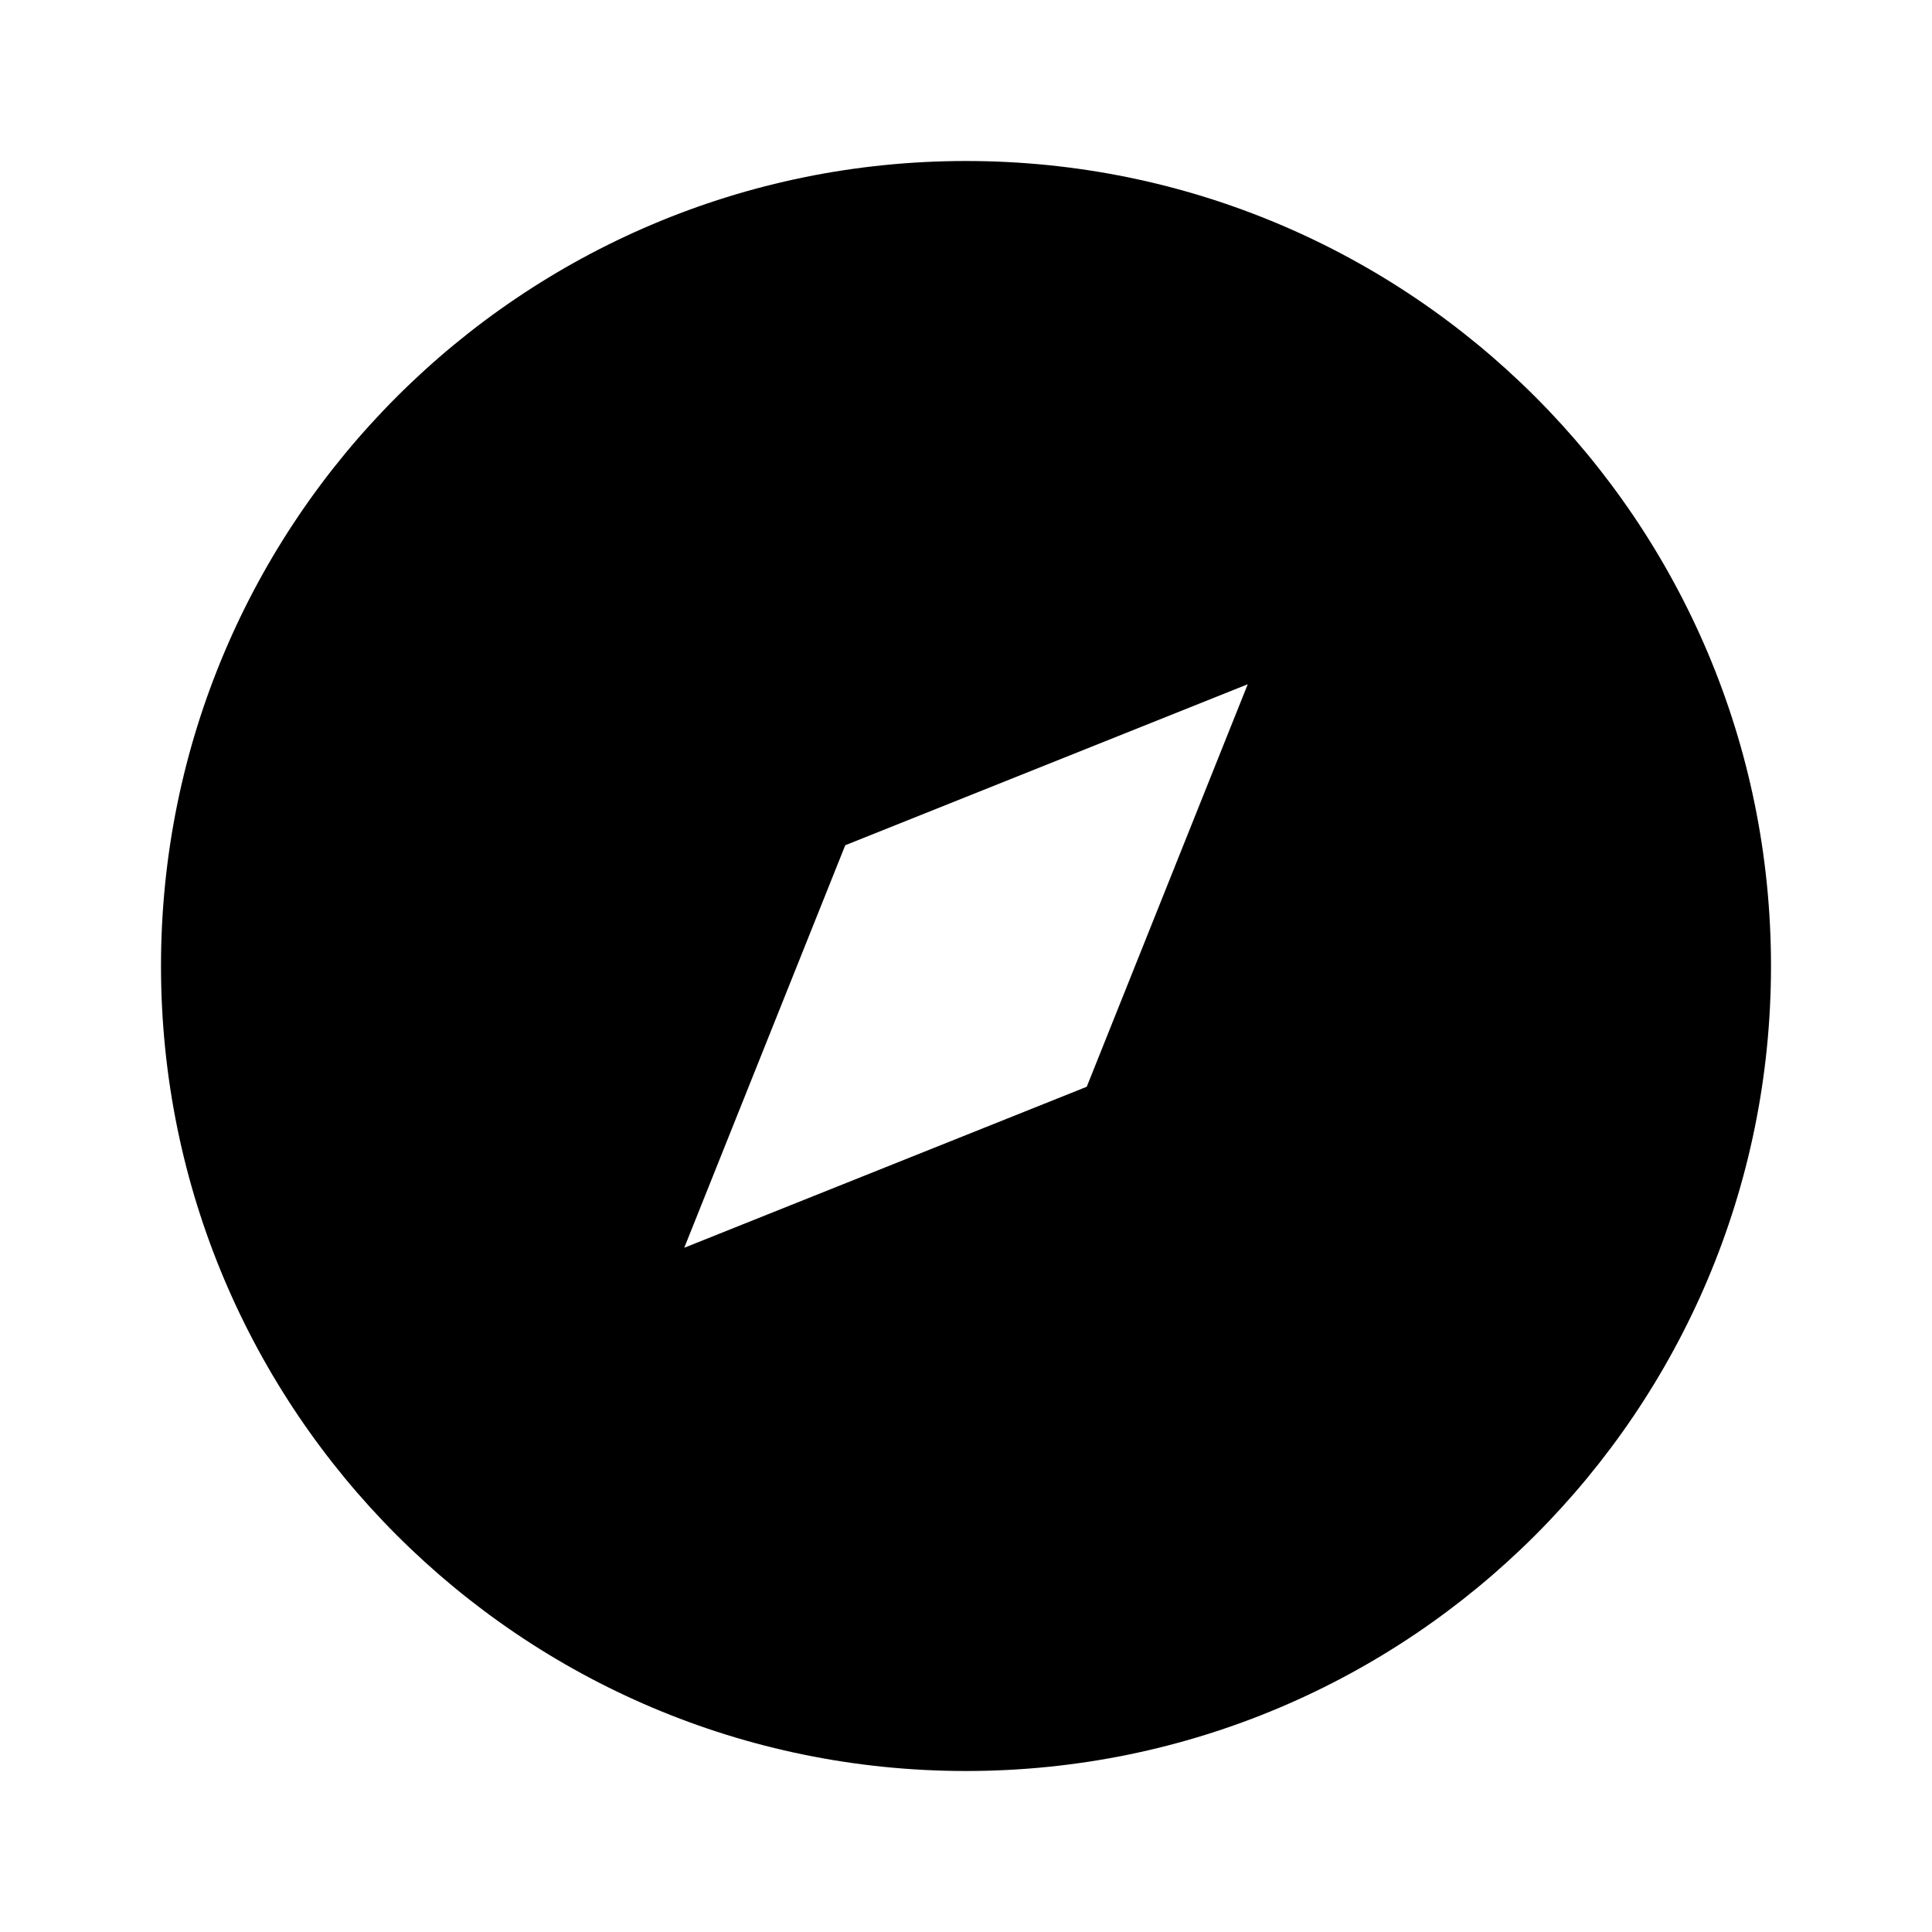
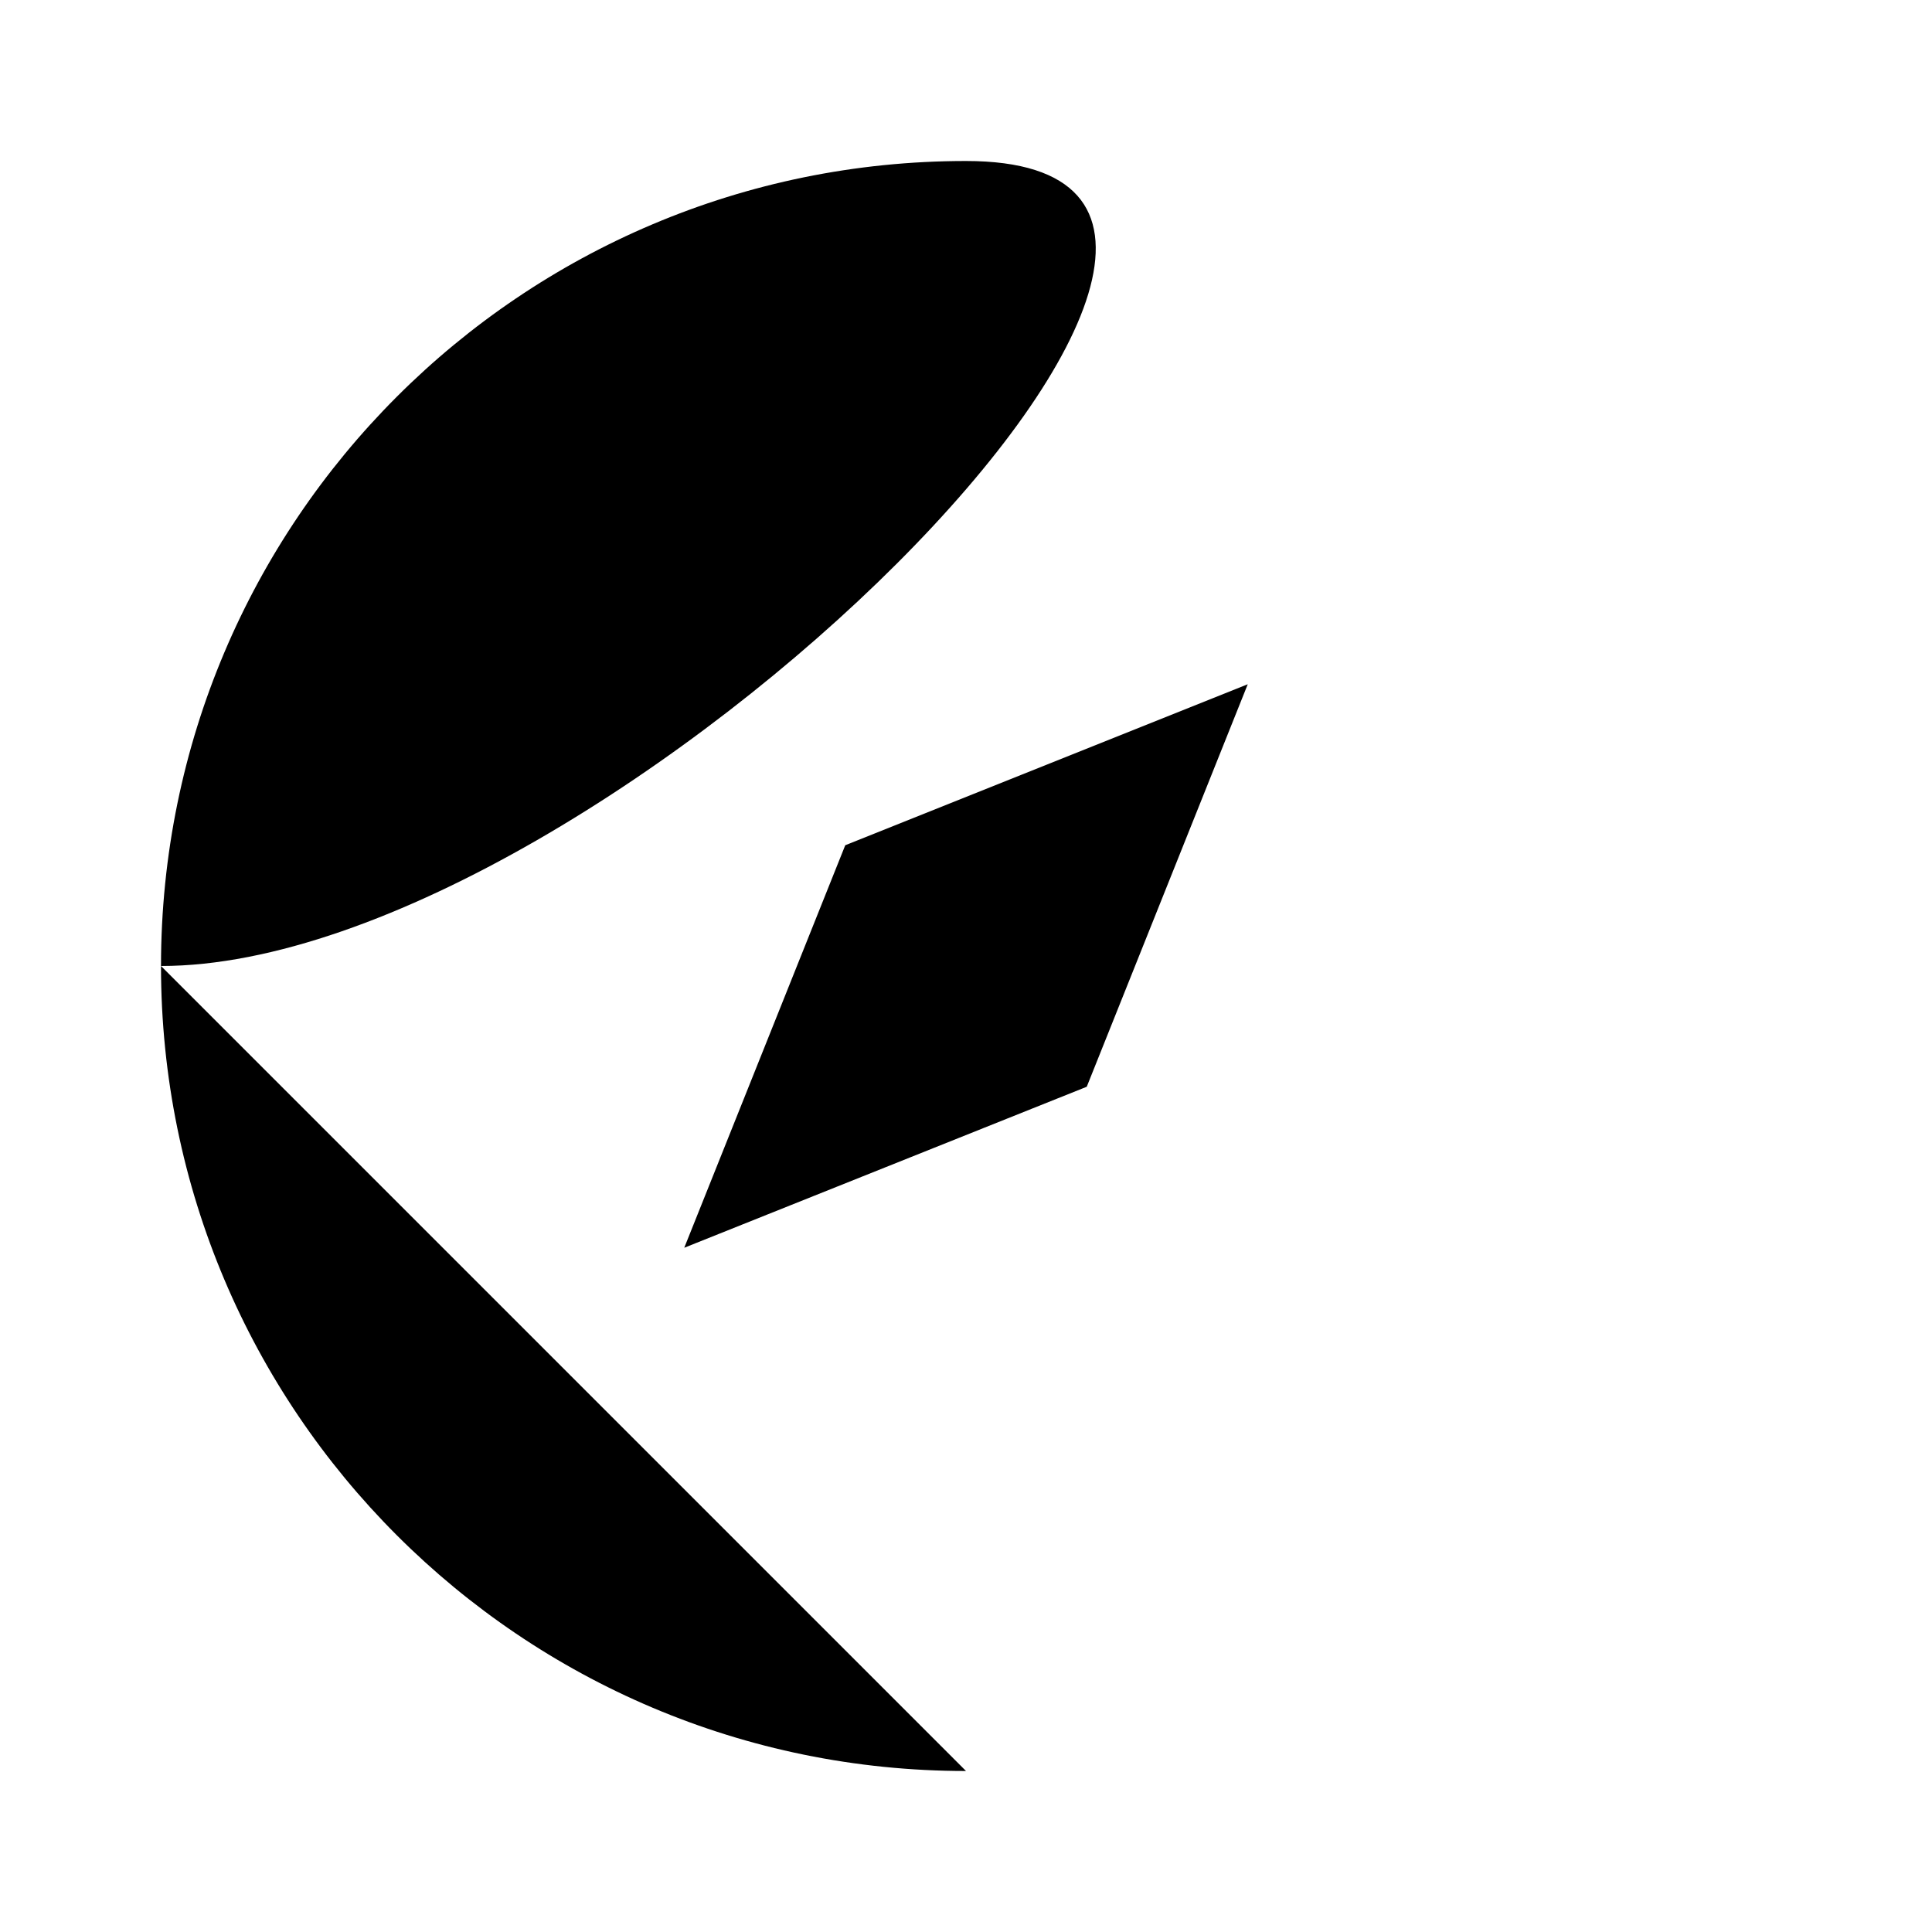
<svg xmlns="http://www.w3.org/2000/svg" width="200" height="200" viewBox="0 0 24 24">
-   <path fill="currentColor" d="M12 22C6.477 22 2 17.523 2 12S6.477 2 12 2s10 4.477 10 10s-4.477 10-10 10Zm3.5-13.5l-5 2l-2 5l5-2l2-5Z" />
+   <path fill="currentColor" d="M12 22C6.477 22 2 17.523 2 12S6.477 2 12 2s-4.477 10-10 10Zm3.5-13.5l-5 2l-2 5l5-2l2-5Z" />
</svg>